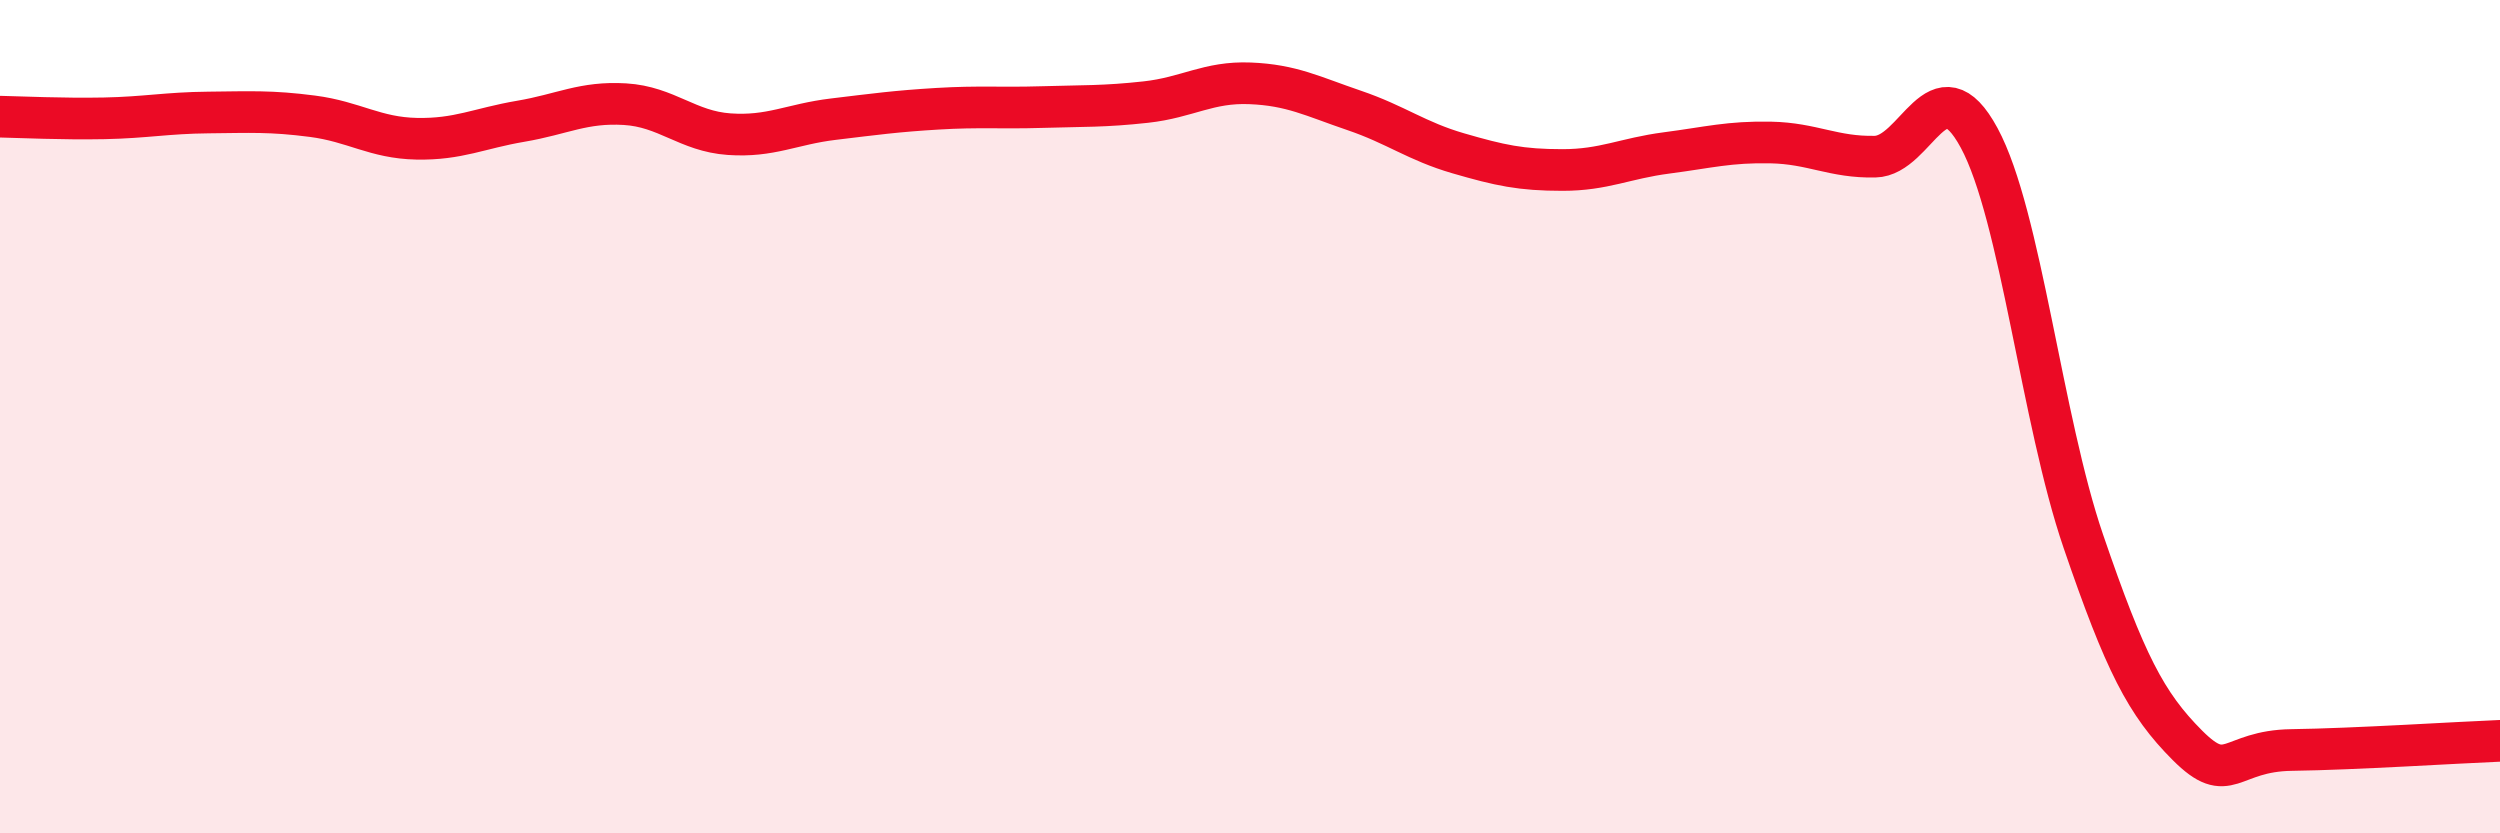
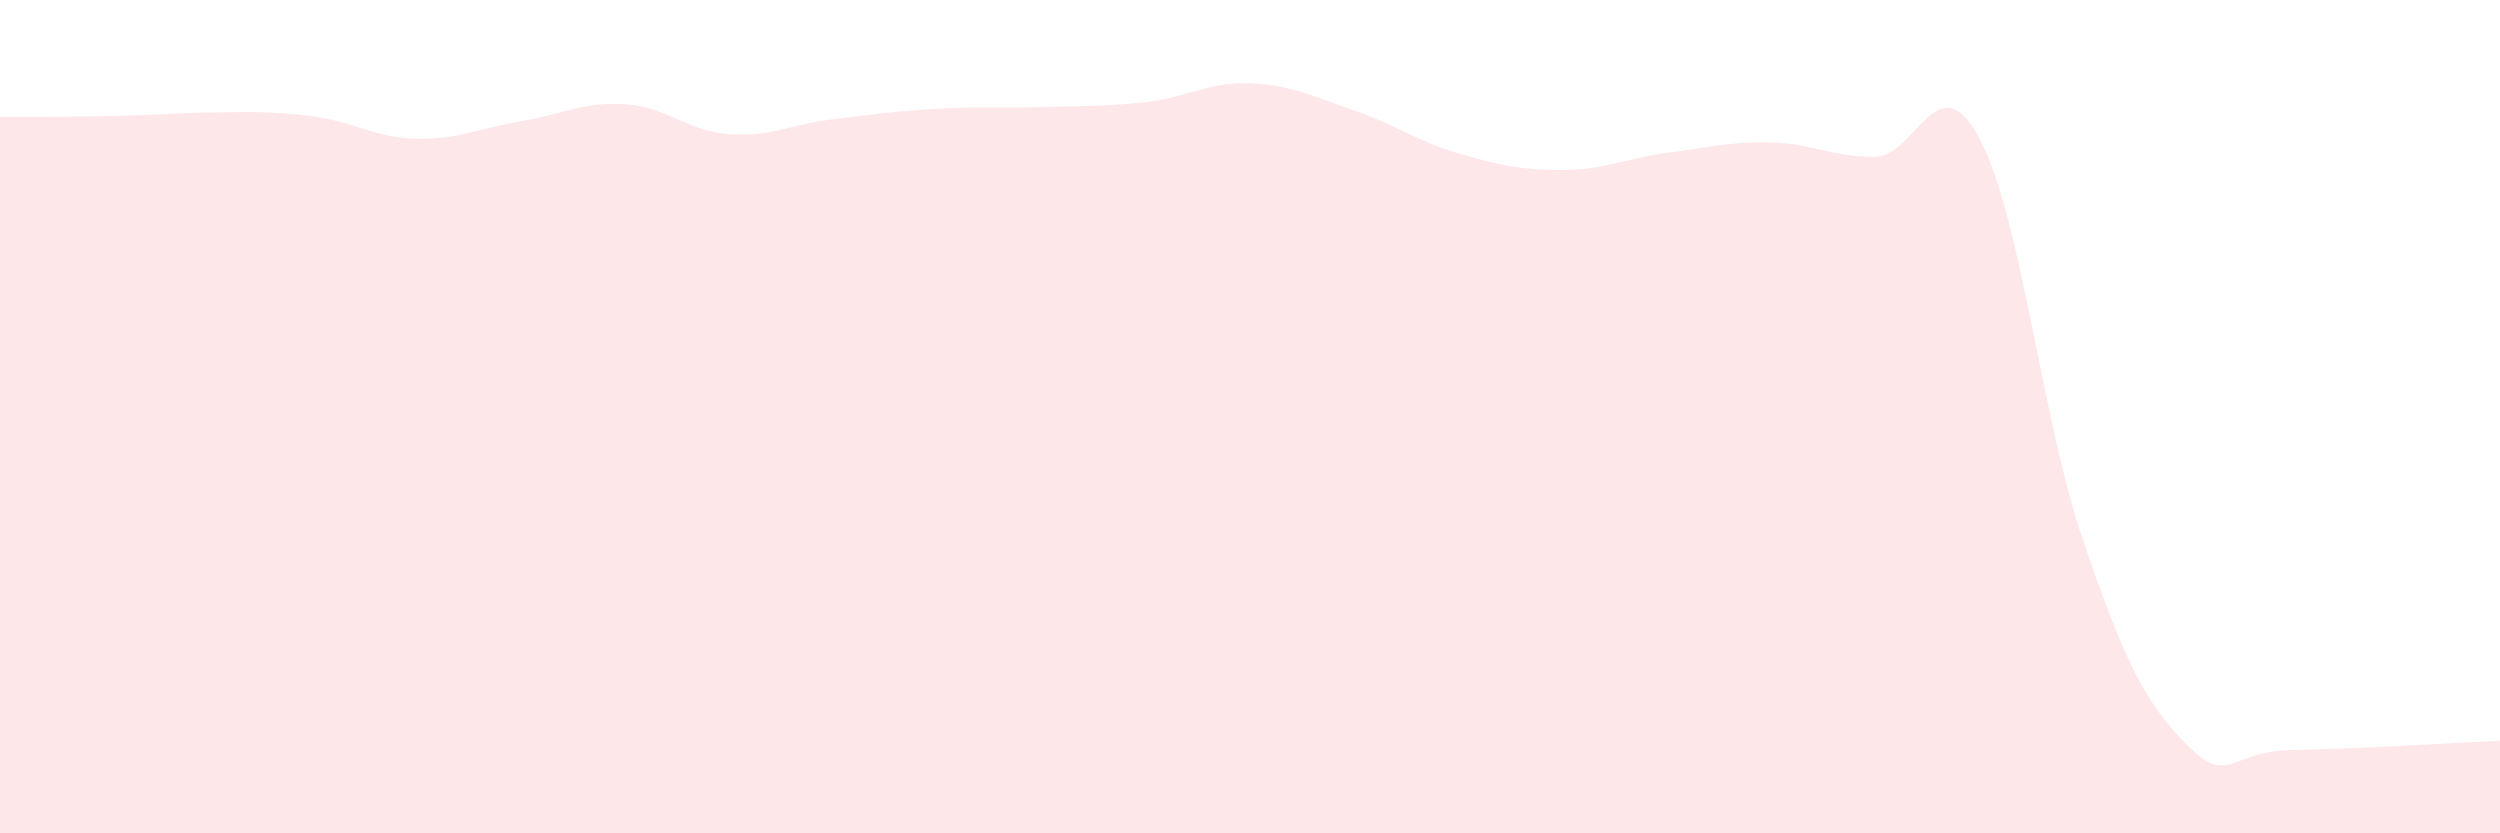
<svg xmlns="http://www.w3.org/2000/svg" width="60" height="20" viewBox="0 0 60 20">
-   <path d="M 0,2.8 C 0.5,2.81 1.5,2.86 2.5,2.84 C 3.5,2.82 4,2.71 5,2.7 C 6,2.69 6.5,2.66 7.5,2.79 C 8.5,2.92 9,3.31 10,3.33 C 11,3.35 11.5,3.08 12.5,2.91 C 13.5,2.74 14,2.44 15,2.5 C 16,2.56 16.5,3.15 17.5,3.22 C 18.5,3.29 19,2.98 20,2.86 C 21,2.74 21.5,2.67 22.5,2.61 C 23.5,2.55 24,2.6 25,2.57 C 26,2.54 26.5,2.56 27.5,2.45 C 28.5,2.34 29,1.96 30,2 C 31,2.04 31.5,2.31 32.5,2.65 C 33.5,2.99 34,3.39 35,3.68 C 36,3.97 36.5,4.08 37.5,4.08 C 38.5,4.08 39,3.8 40,3.67 C 41,3.54 41.5,3.4 42.5,3.42 C 43.5,3.44 44,3.78 45,3.76 C 46,3.74 46.5,1.46 47.5,3.31 C 48.5,5.16 49,10.07 50,12.99 C 51,15.91 51.5,16.89 52.5,17.89 C 53.5,18.89 53.5,18.02 55,18 C 56.5,17.98 59,17.82 60,17.78L60 20L0 20Z" fill="#EB0A25" opacity="0.1" stroke-linecap="round" stroke-linejoin="round" />
-   <path d="M 0,2.8 C 0.5,2.81 1.5,2.86 2.5,2.84 C 3.5,2.82 4,2.71 5,2.7 C 6,2.69 6.5,2.66 7.5,2.79 C 8.5,2.92 9,3.31 10,3.33 C 11,3.35 11.5,3.08 12.5,2.91 C 13.5,2.74 14,2.44 15,2.5 C 16,2.56 16.5,3.15 17.5,3.22 C 18.5,3.29 19,2.98 20,2.86 C 21,2.74 21.5,2.67 22.5,2.61 C 23.5,2.55 24,2.6 25,2.57 C 26,2.54 26.5,2.56 27.5,2.45 C 28.5,2.34 29,1.96 30,2 C 31,2.04 31.5,2.31 32.5,2.65 C 33.5,2.99 34,3.39 35,3.68 C 36,3.97 36.5,4.08 37.5,4.08 C 38.5,4.08 39,3.8 40,3.67 C 41,3.54 41.5,3.4 42.5,3.42 C 43.5,3.44 44,3.78 45,3.76 C 46,3.74 46.5,1.46 47.5,3.31 C 48.5,5.16 49,10.07 50,12.99 C 51,15.91 51.5,16.89 52.5,17.89 C 53.5,18.89 53.5,18.02 55,18 C 56.5,17.98 59,17.82 60,17.78" stroke="#EB0A25" stroke-width="1" fill="none" stroke-linecap="round" stroke-linejoin="round" />
+   <path d="M 0,2.8 C 3.5,2.82 4,2.71 5,2.7 C 6,2.69 6.5,2.66 7.5,2.79 C 8.5,2.92 9,3.31 10,3.33 C 11,3.35 11.5,3.08 12.5,2.91 C 13.5,2.74 14,2.44 15,2.5 C 16,2.56 16.5,3.15 17.5,3.22 C 18.5,3.29 19,2.98 20,2.86 C 21,2.74 21.5,2.67 22.5,2.61 C 23.5,2.55 24,2.6 25,2.57 C 26,2.54 26.5,2.56 27.5,2.45 C 28.5,2.34 29,1.96 30,2 C 31,2.04 31.5,2.31 32.5,2.65 C 33.5,2.99 34,3.39 35,3.68 C 36,3.97 36.5,4.08 37.5,4.08 C 38.5,4.08 39,3.8 40,3.67 C 41,3.54 41.5,3.4 42.5,3.42 C 43.5,3.44 44,3.78 45,3.76 C 46,3.74 46.5,1.46 47.5,3.31 C 48.5,5.16 49,10.07 50,12.99 C 51,15.91 51.5,16.89 52.5,17.89 C 53.5,18.89 53.5,18.02 55,18 C 56.5,17.98 59,17.82 60,17.78L60 20L0 20Z" fill="#EB0A25" opacity="0.1" stroke-linecap="round" stroke-linejoin="round" />
</svg>